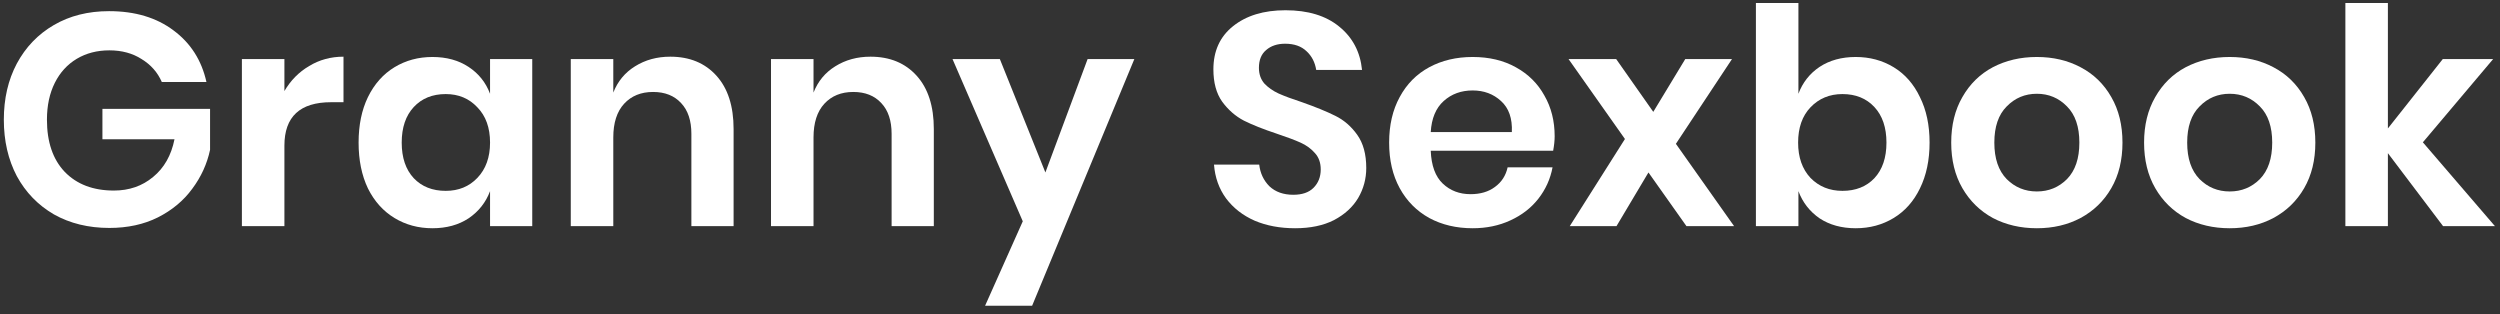
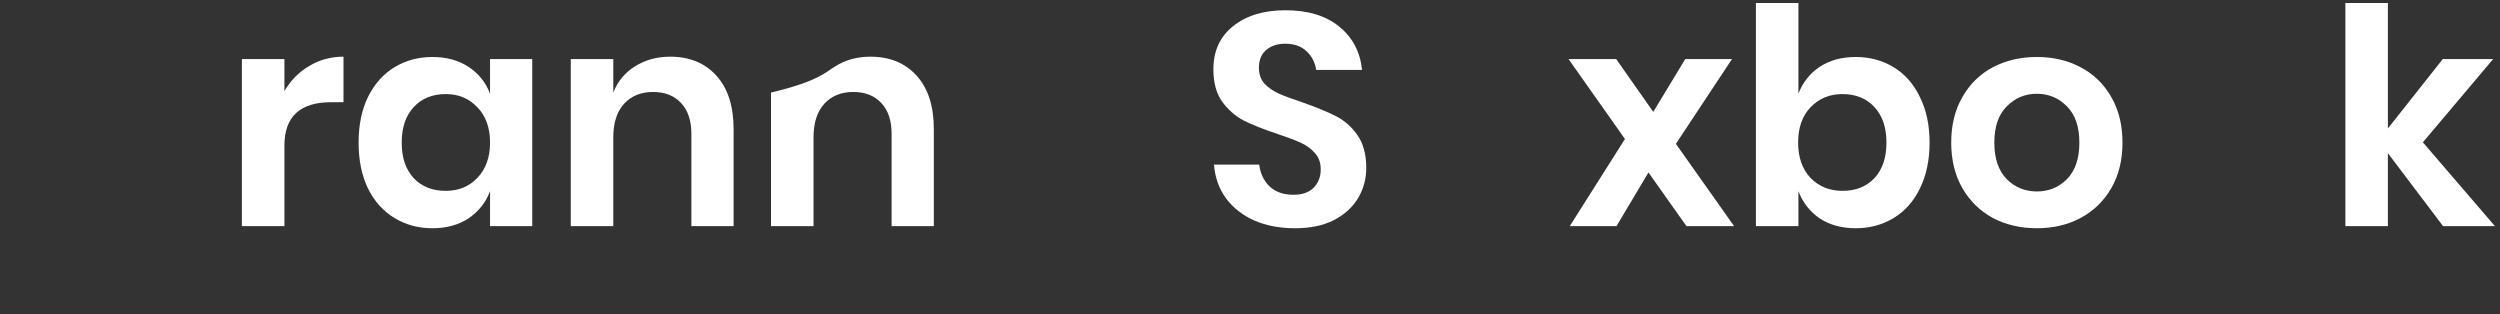
<svg xmlns="http://www.w3.org/2000/svg" width="199" height="25" viewBox="0 0 199 25" fill="none">
  <rect x="0" y="0" width="199" height="25" fill="#333333" stroke="none" />
-   <path d="M8.681 0.888C10.745 0.888 12.457 1.4 13.817 2.424C15.177 3.432 16.049 4.8 16.433 6.528H12.881C12.545 5.76 12.009 5.152 11.273 4.704C10.553 4.24 9.697 4.008 8.705 4.008C7.729 4.008 6.865 4.232 6.113 4.68C5.361 5.128 4.777 5.768 4.361 6.6C3.945 7.432 3.737 8.408 3.737 9.528C3.737 11.304 4.209 12.688 5.153 13.68C6.113 14.672 7.417 15.168 9.065 15.168C10.281 15.168 11.321 14.808 12.185 14.088C13.065 13.368 13.633 12.368 13.889 11.088H8.153V8.664H16.721V11.928C16.481 13.048 16.009 14.08 15.305 15.024C14.617 15.968 13.705 16.728 12.569 17.304C11.449 17.864 10.161 18.144 8.705 18.144C7.041 18.144 5.569 17.784 4.289 17.064C3.025 16.328 2.041 15.312 1.337 14.016C0.649 12.704 0.305 11.208 0.305 9.528C0.305 7.848 0.649 6.36 1.337 5.064C2.041 3.752 3.025 2.728 4.289 1.992C5.553 1.256 7.017 0.888 8.681 0.888Z" fill="white" />
  <path d="M22.639 7.248C23.135 6.4 23.791 5.736 24.607 5.256C25.423 4.76 26.335 4.512 27.343 4.512V8.136H26.359C23.879 8.136 22.639 9.288 22.639 11.592V18H19.255V4.704H22.639V7.248Z" fill="white" />
  <path d="M34.423 4.536C35.544 4.536 36.504 4.8 37.303 5.328C38.103 5.856 38.672 6.568 39.008 7.464V4.704H42.367V18H39.008V15.216C38.672 16.112 38.103 16.832 37.303 17.376C36.504 17.904 35.544 18.168 34.423 18.168C33.303 18.168 32.295 17.896 31.399 17.352C30.503 16.808 29.799 16.024 29.288 15C28.791 13.96 28.544 12.744 28.544 11.352C28.544 9.96 28.791 8.752 29.288 7.728C29.799 6.688 30.503 5.896 31.399 5.352C32.295 4.808 33.303 4.536 34.423 4.536ZM35.48 7.488C34.423 7.488 33.575 7.832 32.935 8.52C32.295 9.208 31.976 10.152 31.976 11.352C31.976 12.552 32.295 13.496 32.935 14.184C33.575 14.856 34.423 15.192 35.48 15.192C36.504 15.192 37.343 14.848 37.999 14.16C38.672 13.456 39.008 12.52 39.008 11.352C39.008 10.168 38.672 9.232 37.999 8.544C37.343 7.84 36.504 7.488 35.48 7.488Z" fill="white" />
  <path d="M53.354 4.512C54.89 4.512 56.114 5.016 57.026 6.024C57.938 7.032 58.394 8.448 58.394 10.272V18H55.034V10.656C55.034 9.6 54.762 8.784 54.218 8.208C53.674 7.616 52.93 7.32 51.986 7.32C51.026 7.32 50.258 7.632 49.682 8.256C49.106 8.88 48.818 9.776 48.818 10.944V18H45.434V4.704H48.818V7.368C49.17 6.472 49.746 5.776 50.546 5.28C51.362 4.768 52.298 4.512 53.354 4.512Z" fill="white" />
-   <path d="M69.292 4.512C70.828 4.512 72.052 5.016 72.964 6.024C73.876 7.032 74.332 8.448 74.332 10.272V18H70.972V10.656C70.972 9.6 70.7 8.784 70.156 8.208C69.612 7.616 68.868 7.32 67.924 7.32C66.964 7.32 66.196 7.632 65.62 8.256C65.044 8.88 64.756 9.776 64.756 10.944V18H61.372V4.704H64.756V7.368C65.108 6.472 65.684 5.776 66.484 5.28C67.3 4.768 68.236 4.512 69.292 4.512Z" fill="white" />
-   <path d="M79.589 4.704L83.213 13.728L86.573 4.704H90.293L82.157 24.336H78.413L81.413 17.616L75.821 4.704H79.589Z" fill="white" />
+   <path d="M69.292 4.512C70.828 4.512 72.052 5.016 72.964 6.024C73.876 7.032 74.332 8.448 74.332 10.272V18H70.972V10.656C70.972 9.6 70.7 8.784 70.156 8.208C69.612 7.616 68.868 7.32 67.924 7.32C66.964 7.32 66.196 7.632 65.62 8.256C65.044 8.88 64.756 9.776 64.756 10.944V18H61.372V4.704V7.368C65.108 6.472 65.684 5.776 66.484 5.28C67.3 4.768 68.236 4.512 69.292 4.512Z" fill="white" />
  <path d="M108.754 13.368C108.754 14.232 108.538 15.032 108.106 15.768C107.674 16.488 107.034 17.072 106.186 17.52C105.338 17.952 104.306 18.168 103.09 18.168C101.89 18.168 100.818 17.968 99.874 17.568C98.93 17.152 98.17 16.56 97.594 15.792C97.034 15.024 96.714 14.128 96.634 13.104H100.234C100.314 13.792 100.586 14.368 101.05 14.832C101.53 15.28 102.162 15.504 102.946 15.504C103.65 15.504 104.186 15.32 104.554 14.952C104.938 14.568 105.13 14.08 105.13 13.488C105.13 12.96 104.978 12.528 104.674 12.192C104.37 11.84 103.986 11.56 103.522 11.352C103.058 11.144 102.418 10.904 101.602 10.632C100.546 10.28 99.682 9.936 99.01 9.6C98.338 9.248 97.762 8.744 97.282 8.088C96.818 7.432 96.586 6.576 96.586 5.52C96.586 4.064 97.106 2.92 98.146 2.088C99.202 1.24 100.594 0.816 102.322 0.816C104.114 0.816 105.538 1.248 106.594 2.112C107.666 2.976 108.274 4.128 108.418 5.568H104.77C104.674 4.96 104.418 4.464 104.002 4.08C103.586 3.68 103.018 3.48 102.298 3.48C101.674 3.48 101.17 3.648 100.786 3.984C100.402 4.304 100.21 4.776 100.21 5.4C100.21 5.896 100.354 6.312 100.642 6.648C100.946 6.968 101.322 7.232 101.77 7.44C102.234 7.648 102.858 7.88 103.642 8.136C104.73 8.52 105.61 8.88 106.282 9.216C106.97 9.552 107.554 10.056 108.034 10.728C108.514 11.4 108.754 12.28 108.754 13.368Z" fill="white" />
-   <path d="M123.751 10.848C123.751 11.184 123.711 11.568 123.631 12H113.887C113.935 13.184 114.255 14.056 114.847 14.616C115.439 15.176 116.175 15.456 117.055 15.456C117.839 15.456 118.487 15.264 118.999 14.88C119.527 14.496 119.863 13.976 120.007 13.32H123.583C123.407 14.248 123.031 15.08 122.455 15.816C121.879 16.552 121.135 17.128 120.223 17.544C119.327 17.96 118.327 18.168 117.223 18.168C115.927 18.168 114.775 17.896 113.767 17.352C112.759 16.792 111.975 16 111.415 14.976C110.855 13.952 110.575 12.744 110.575 11.352C110.575 9.96 110.855 8.752 111.415 7.728C111.975 6.688 112.759 5.896 113.767 5.352C114.775 4.808 115.927 4.536 117.223 4.536C118.535 4.536 119.679 4.808 120.655 5.352C121.647 5.896 122.407 6.648 122.935 7.608C123.479 8.552 123.751 9.632 123.751 10.848ZM120.343 10.512C120.391 9.424 120.103 8.6 119.479 8.04C118.871 7.48 118.119 7.2 117.223 7.2C116.311 7.2 115.543 7.48 114.919 8.04C114.295 8.6 113.951 9.424 113.887 10.512H120.343Z" fill="white" />
  <path d="M134.241 18L131.217 13.728L128.673 18H124.953L129.345 11.064L124.857 4.704H128.649L131.601 8.904L134.145 4.704H137.865L133.401 11.448L138.033 18H134.241Z" fill="white" />
  <path d="M147.714 4.536C148.834 4.536 149.842 4.808 150.738 5.352C151.634 5.896 152.33 6.688 152.826 7.728C153.338 8.752 153.594 9.96 153.594 11.352C153.594 12.744 153.338 13.96 152.826 15C152.33 16.024 151.634 16.808 150.738 17.352C149.842 17.896 148.834 18.168 147.714 18.168C146.594 18.168 145.634 17.904 144.834 17.376C144.05 16.832 143.49 16.112 143.154 15.216V18H139.77V0.24H143.154V7.464C143.49 6.568 144.05 5.856 144.834 5.328C145.634 4.8 146.594 4.536 147.714 4.536ZM146.658 7.488C145.634 7.488 144.786 7.84 144.114 8.544C143.458 9.232 143.13 10.168 143.13 11.352C143.13 12.52 143.458 13.456 144.114 14.16C144.786 14.848 145.634 15.192 146.658 15.192C147.714 15.192 148.562 14.856 149.202 14.184C149.842 13.496 150.162 12.552 150.162 11.352C150.162 10.152 149.842 9.208 149.202 8.52C148.562 7.832 147.714 7.488 146.658 7.488Z" fill="white" />
  <path d="M162.133 4.536C163.429 4.536 164.589 4.808 165.613 5.352C166.653 5.896 167.469 6.688 168.061 7.728C168.653 8.752 168.949 9.96 168.949 11.352C168.949 12.744 168.653 13.952 168.061 14.976C167.469 16 166.653 16.792 165.613 17.352C164.589 17.896 163.429 18.168 162.133 18.168C160.837 18.168 159.669 17.896 158.629 17.352C157.605 16.792 156.797 16 156.205 14.976C155.613 13.952 155.317 12.744 155.317 11.352C155.317 9.96 155.613 8.752 156.205 7.728C156.797 6.688 157.605 5.896 158.629 5.352C159.669 4.808 160.837 4.536 162.133 4.536ZM162.133 7.464C161.189 7.464 160.389 7.8 159.733 8.472C159.077 9.128 158.749 10.088 158.749 11.352C158.749 12.616 159.077 13.584 159.733 14.256C160.389 14.912 161.189 15.24 162.133 15.24C163.077 15.24 163.877 14.912 164.533 14.256C165.189 13.584 165.517 12.616 165.517 11.352C165.517 10.088 165.189 9.128 164.533 8.472C163.877 7.8 163.077 7.464 162.133 7.464Z" fill="white" />
-   <path d="M177.484 4.536C178.781 4.536 179.941 4.808 180.965 5.352C182.005 5.896 182.821 6.688 183.413 7.728C184.005 8.752 184.301 9.96 184.301 11.352C184.301 12.744 184.005 13.952 183.413 14.976C182.821 16 182.005 16.792 180.965 17.352C179.941 17.896 178.781 18.168 177.484 18.168C176.188 18.168 175.02 17.896 173.98 17.352C172.956 16.792 172.148 16 171.557 14.976C170.965 13.952 170.669 12.744 170.669 11.352C170.669 9.96 170.965 8.752 171.557 7.728C172.148 6.688 172.956 5.896 173.98 5.352C175.02 4.808 176.188 4.536 177.484 4.536ZM177.484 7.464C176.54 7.464 175.741 7.8 175.085 8.472C174.428 9.128 174.1 10.088 174.1 11.352C174.1 12.616 174.428 13.584 175.085 14.256C175.741 14.912 176.54 15.24 177.484 15.24C178.428 15.24 179.229 14.912 179.885 14.256C180.541 13.584 180.868 12.616 180.868 11.352C180.868 10.088 180.541 9.128 179.885 8.472C179.229 7.8 178.428 7.464 177.484 7.464Z" fill="white" />
  <path d="M194.468 18L190.076 12.192V18H186.692V0.24H190.076V10.224L194.444 4.704H198.452L192.86 11.328L198.596 18H194.468Z" fill="white" />
</svg>